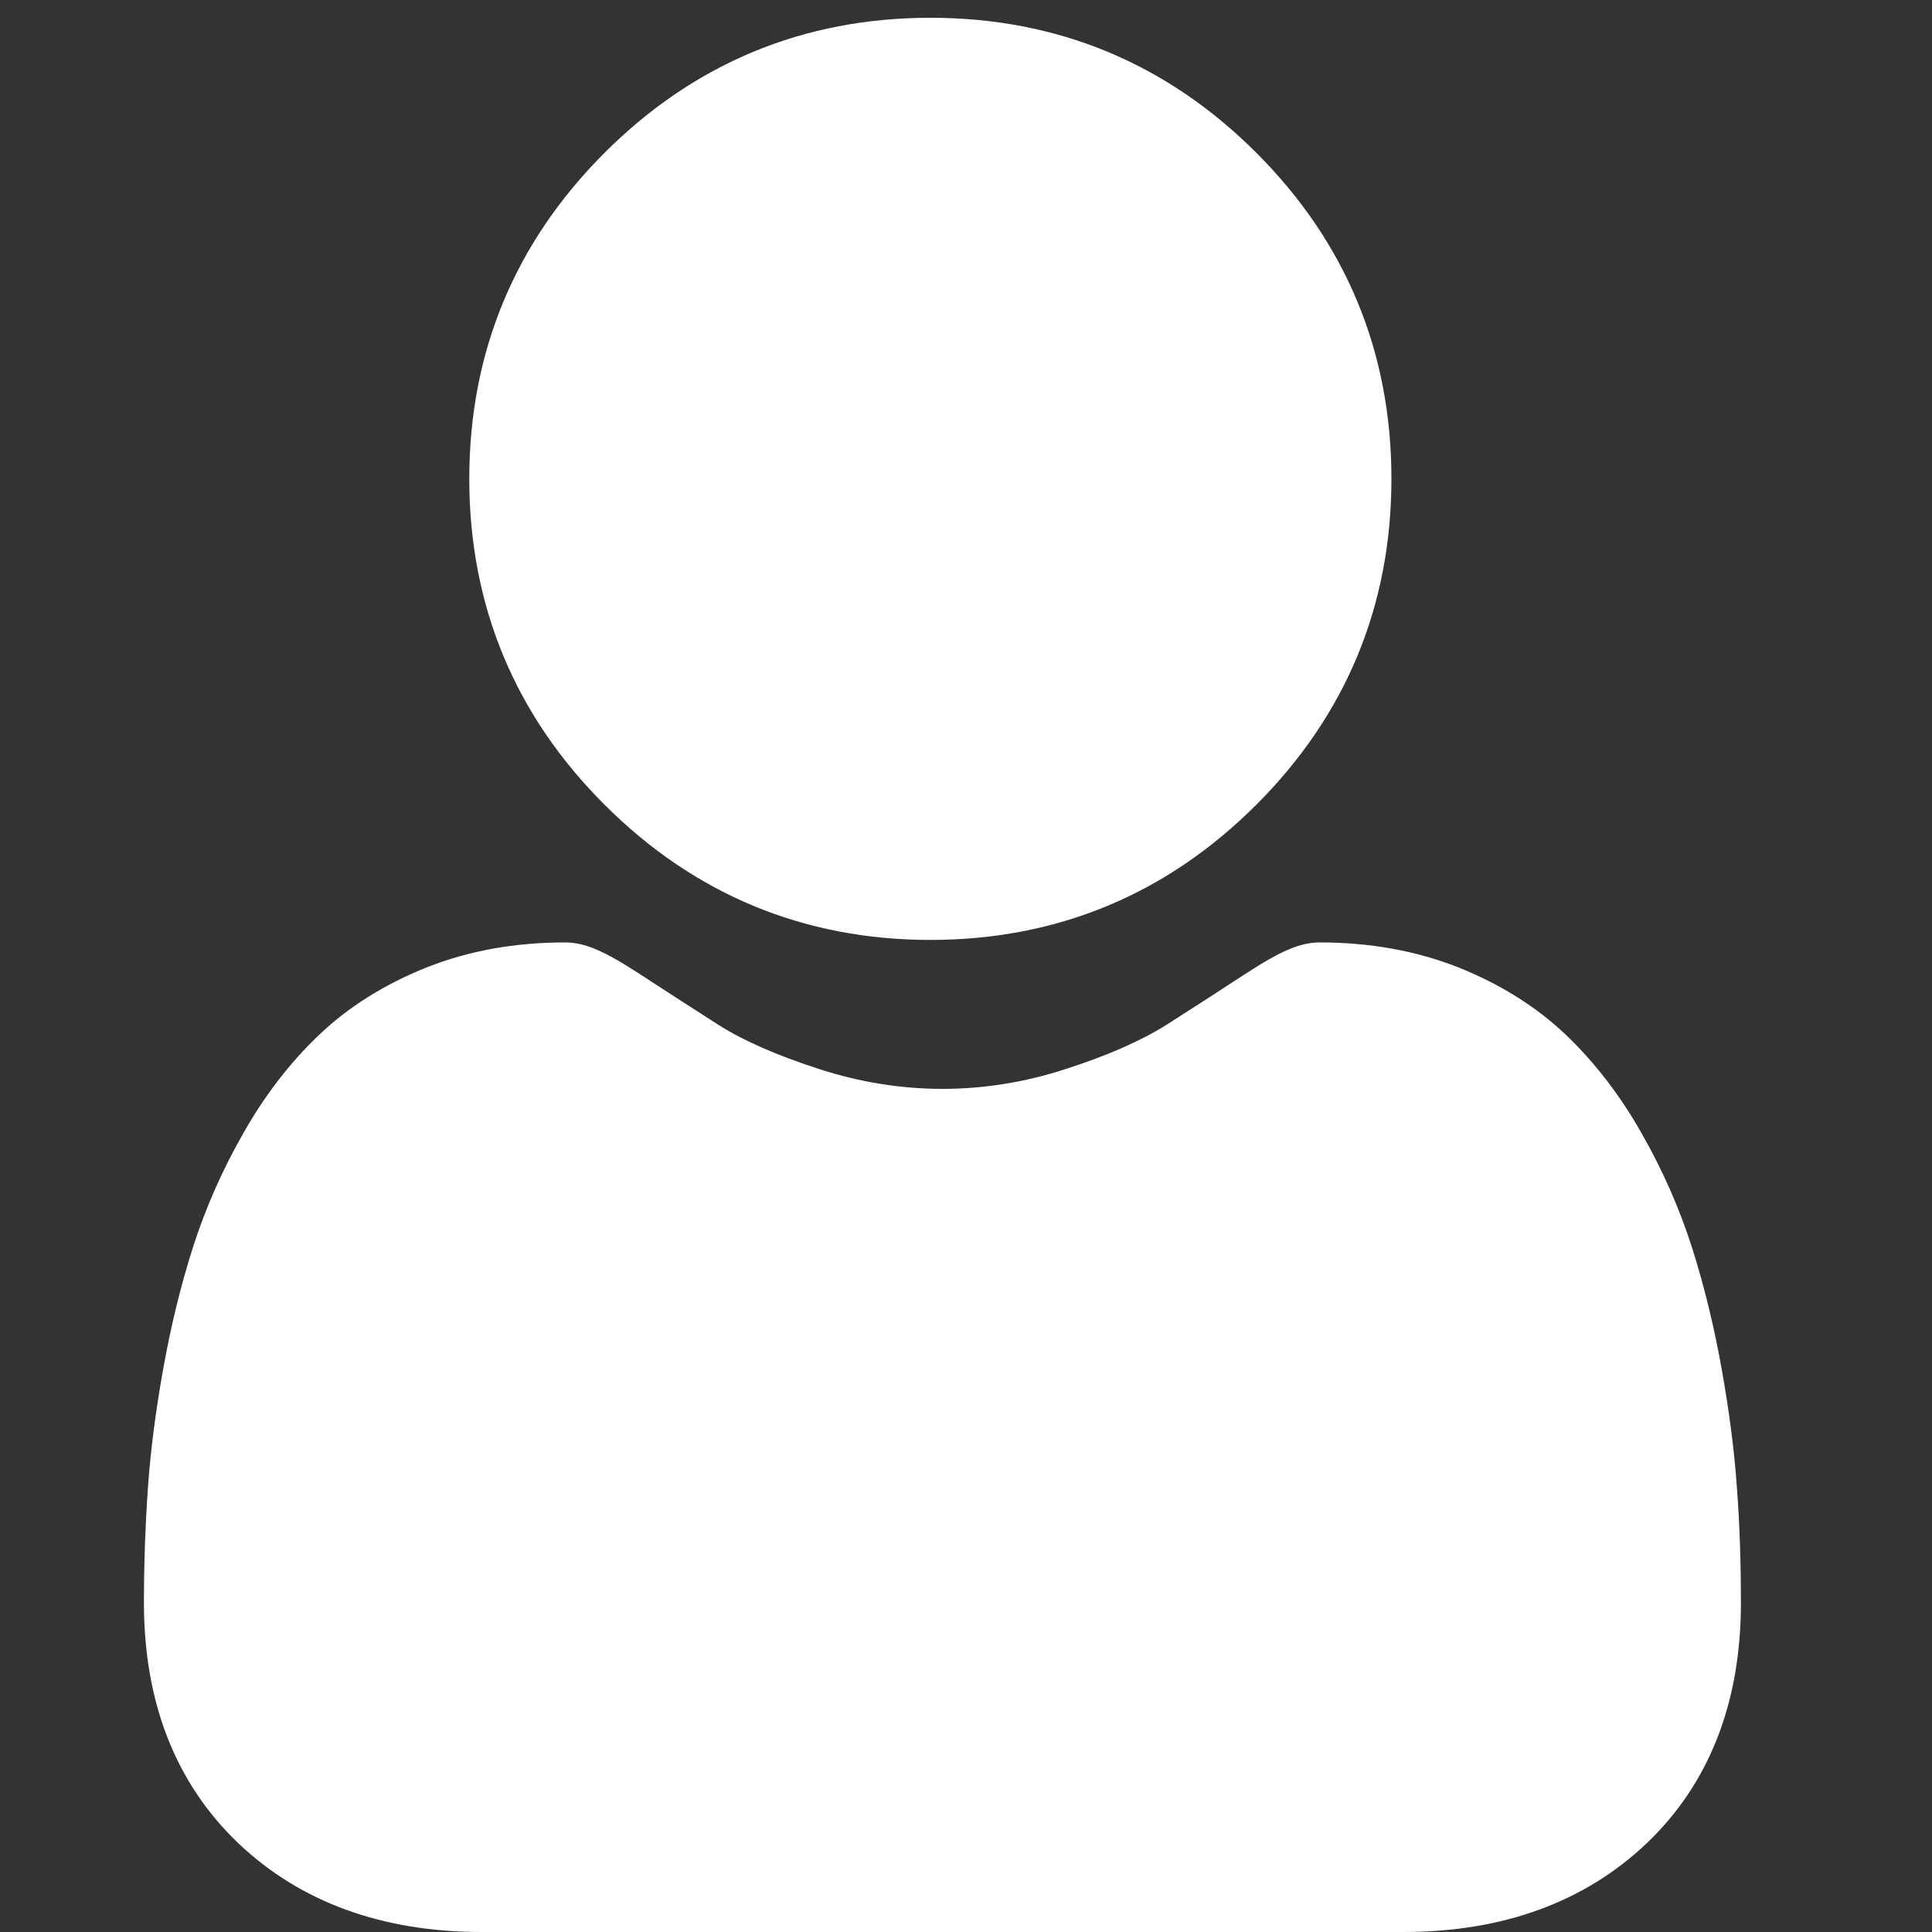
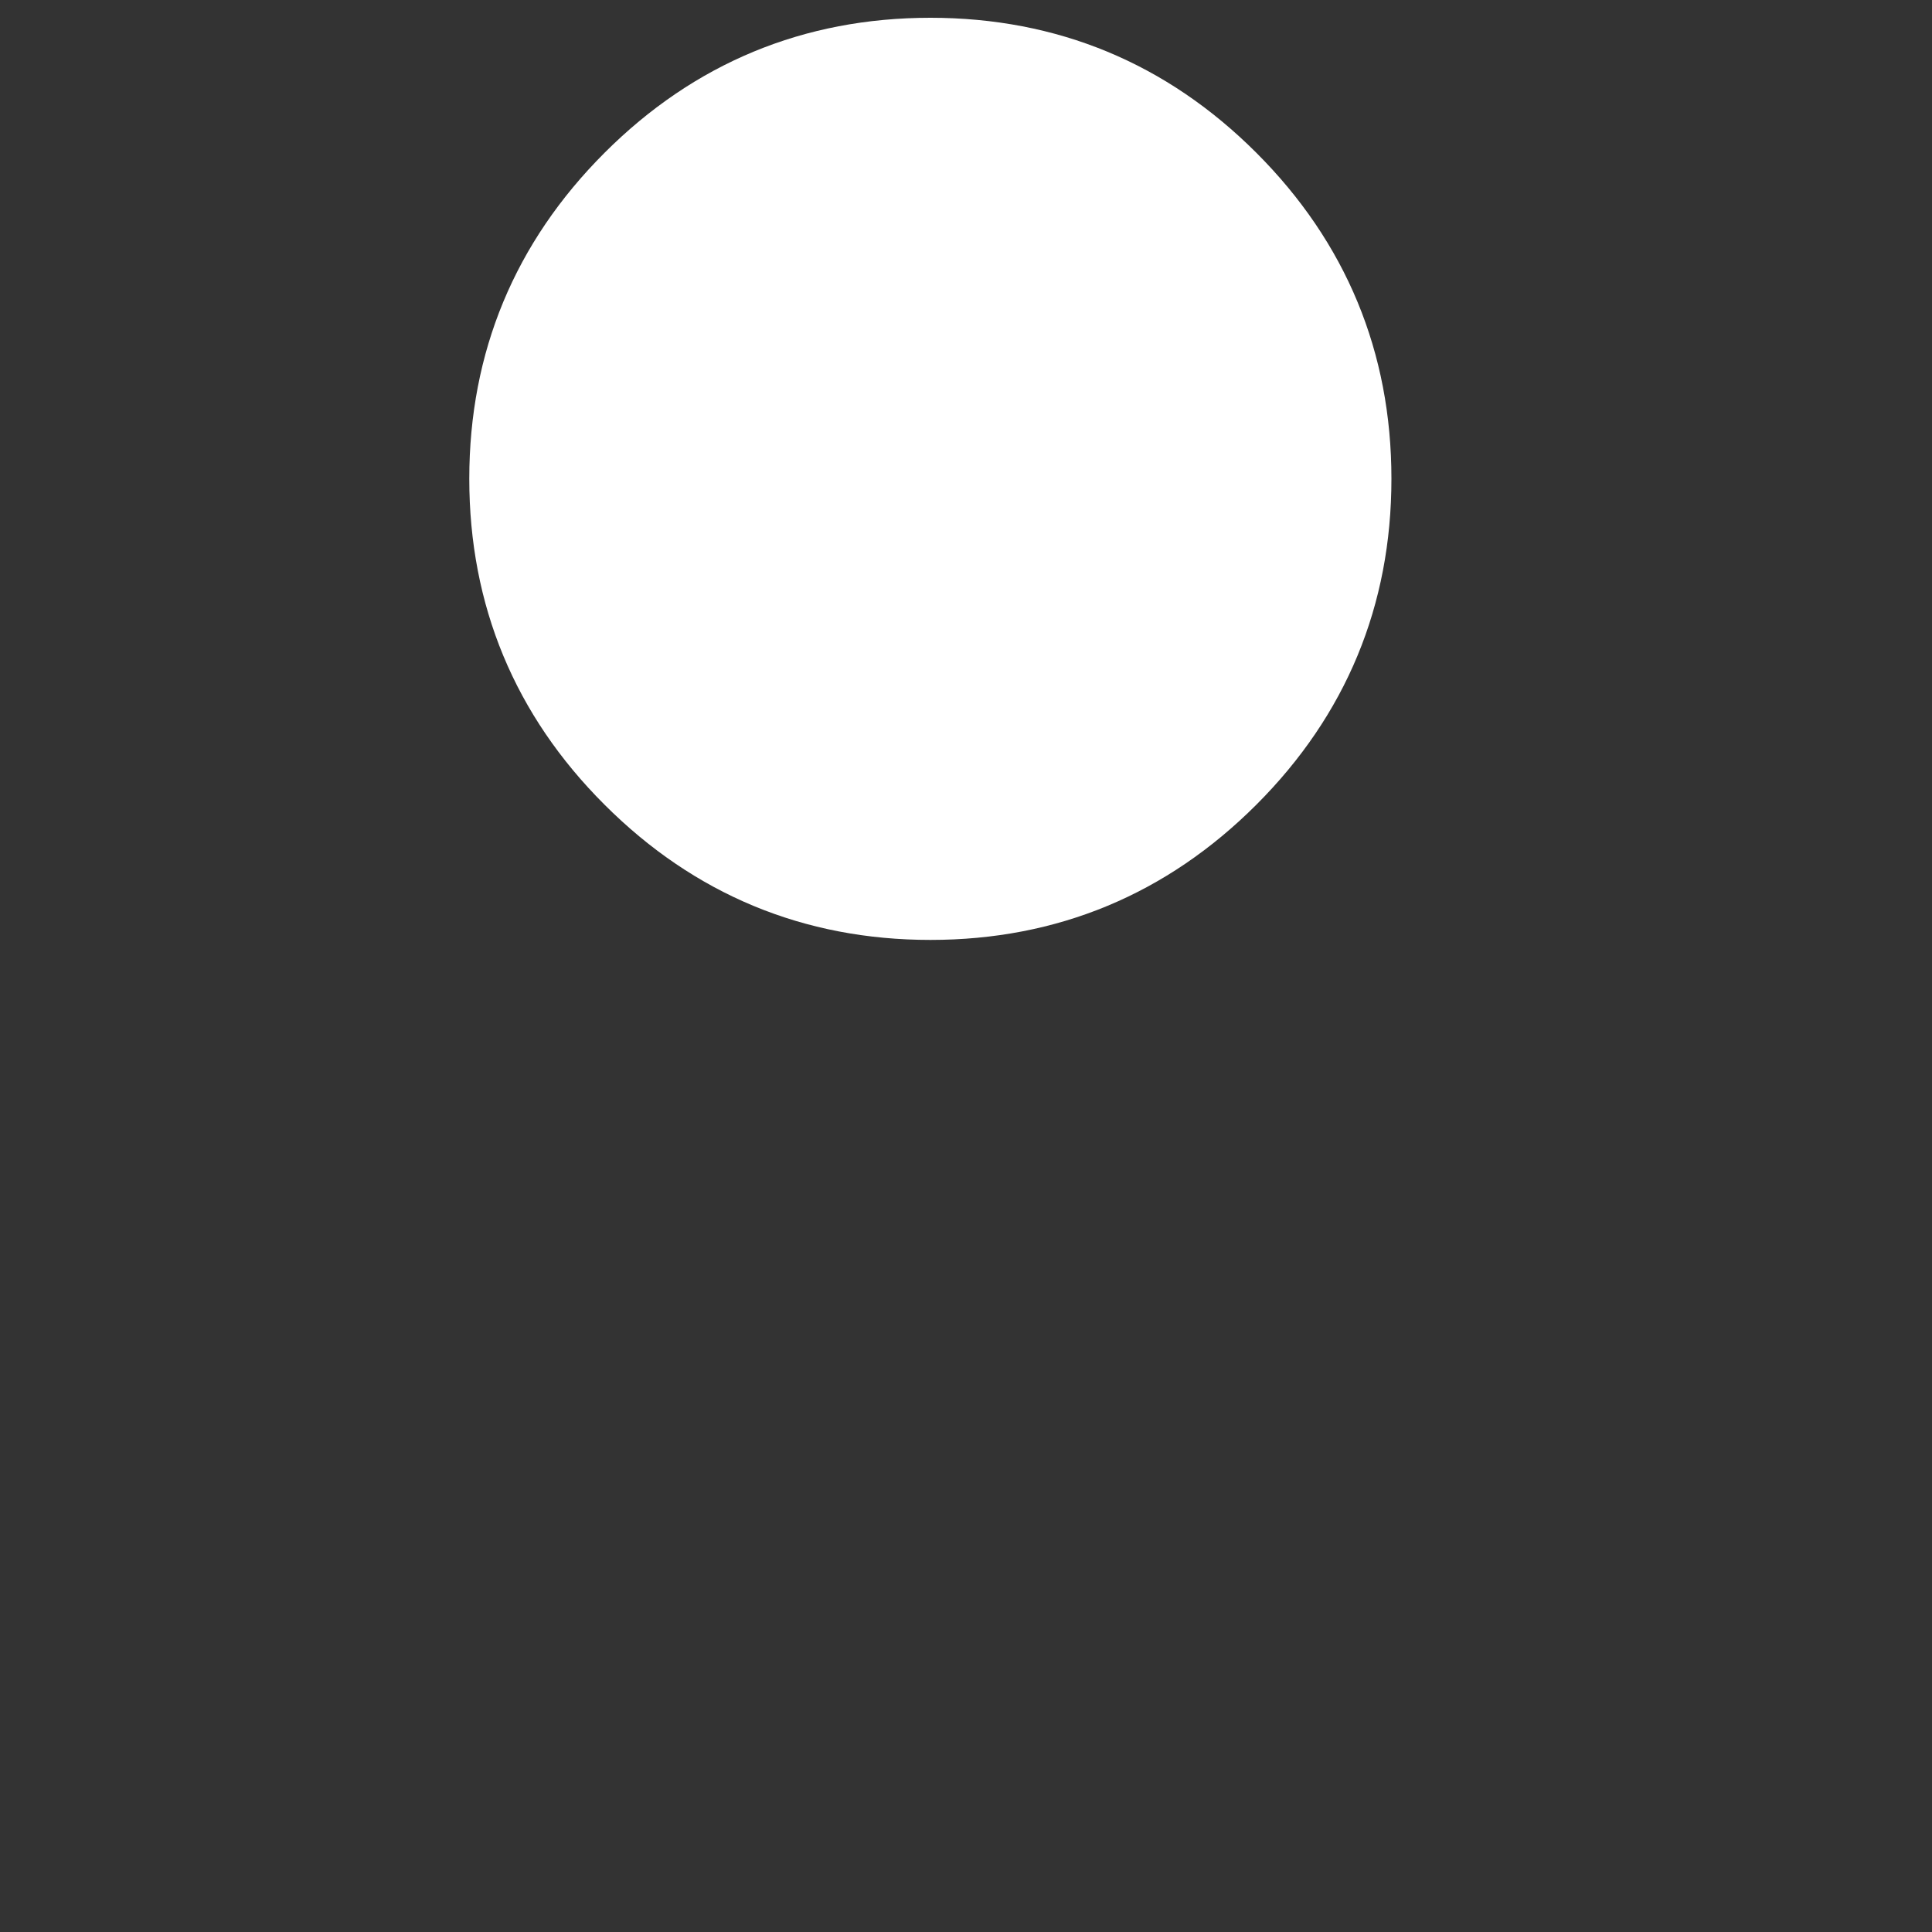
<svg xmlns="http://www.w3.org/2000/svg" width="10" height="10" viewBox="0 0 10 10" fill="none">
  <rect x="0" y="0" width="10" height="10" fill="#333333" stroke="none" />
  <g id="Group 1114">
    <path id="Vector" d="M4.816 4.865C5.472 4.865 6.039 4.629 6.503 4.165C6.967 3.701 7.202 3.134 7.202 2.478C7.202 1.823 6.967 1.255 6.503 0.791C6.039 0.327 5.472 0.092 4.816 0.092C4.16 0.092 3.593 0.327 3.129 0.791C2.665 1.255 2.429 1.822 2.429 2.478C2.429 3.134 2.665 3.702 3.129 4.165C3.593 4.629 4.16 4.865 4.816 4.865Z" fill="white" />
-     <path id="Vector_2" d="M8.991 7.711C8.978 7.517 8.951 7.307 8.911 7.084C8.871 6.86 8.819 6.649 8.757 6.455C8.693 6.255 8.606 6.057 8.498 5.868C8.387 5.671 8.255 5.5 8.108 5.359C7.954 5.212 7.766 5.094 7.548 5.007C7.33 4.921 7.09 4.878 6.832 4.878C6.731 4.878 6.633 4.919 6.444 5.042C6.328 5.118 6.192 5.206 6.04 5.303C5.91 5.385 5.735 5.463 5.517 5.533C5.306 5.602 5.09 5.636 4.878 5.636C4.666 5.636 4.451 5.602 4.239 5.533C4.022 5.463 3.846 5.386 3.716 5.303C3.566 5.207 3.43 5.119 3.312 5.042C3.123 4.919 3.025 4.878 2.924 4.878C2.666 4.878 2.426 4.921 2.209 5.007C1.991 5.094 1.802 5.212 1.648 5.36C1.501 5.5 1.369 5.671 1.258 5.868C1.15 6.057 1.063 6.255 0.999 6.455C0.937 6.649 0.885 6.86 0.845 7.084C0.805 7.307 0.778 7.517 0.765 7.711C0.752 7.9 0.745 8.097 0.745 8.296C0.745 8.813 0.91 9.232 1.234 9.541C1.554 9.845 1.978 10 2.493 10H7.264C7.779 10 8.203 9.845 8.523 9.541C8.847 9.232 9.011 8.813 9.011 8.296C9.011 8.096 9.005 7.899 8.991 7.711Z" fill="white" />
  </g>
</svg>